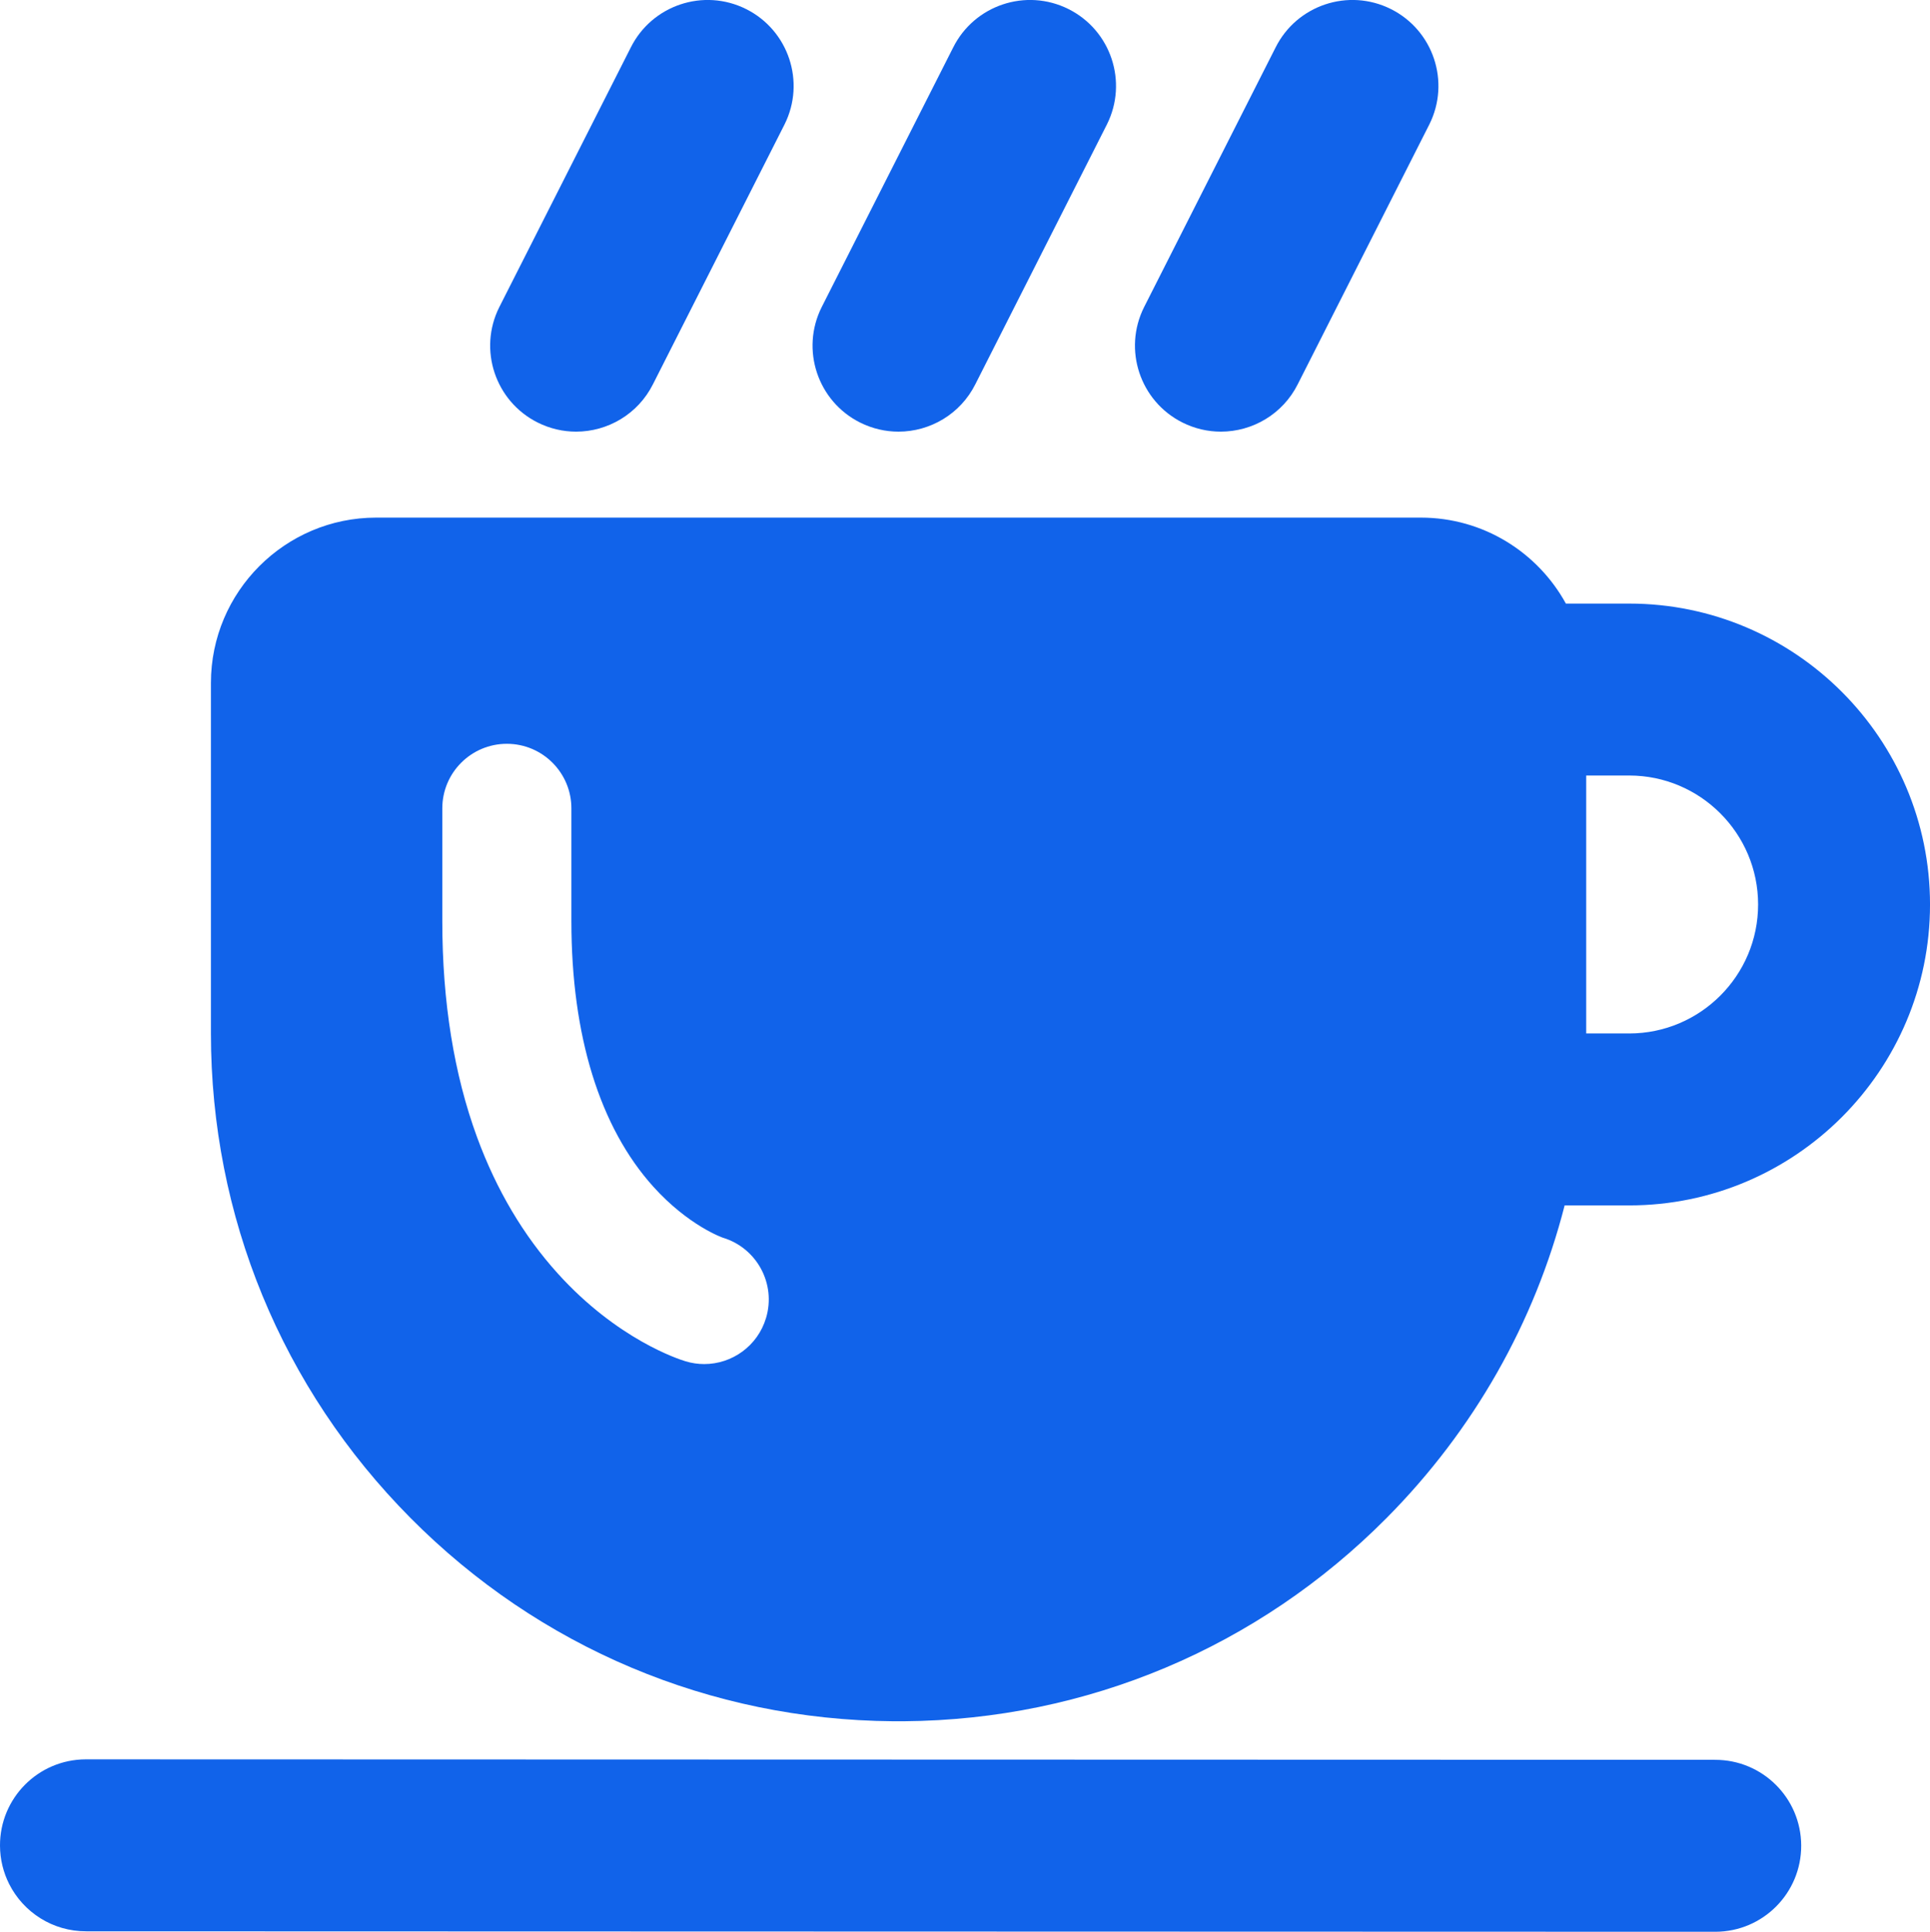
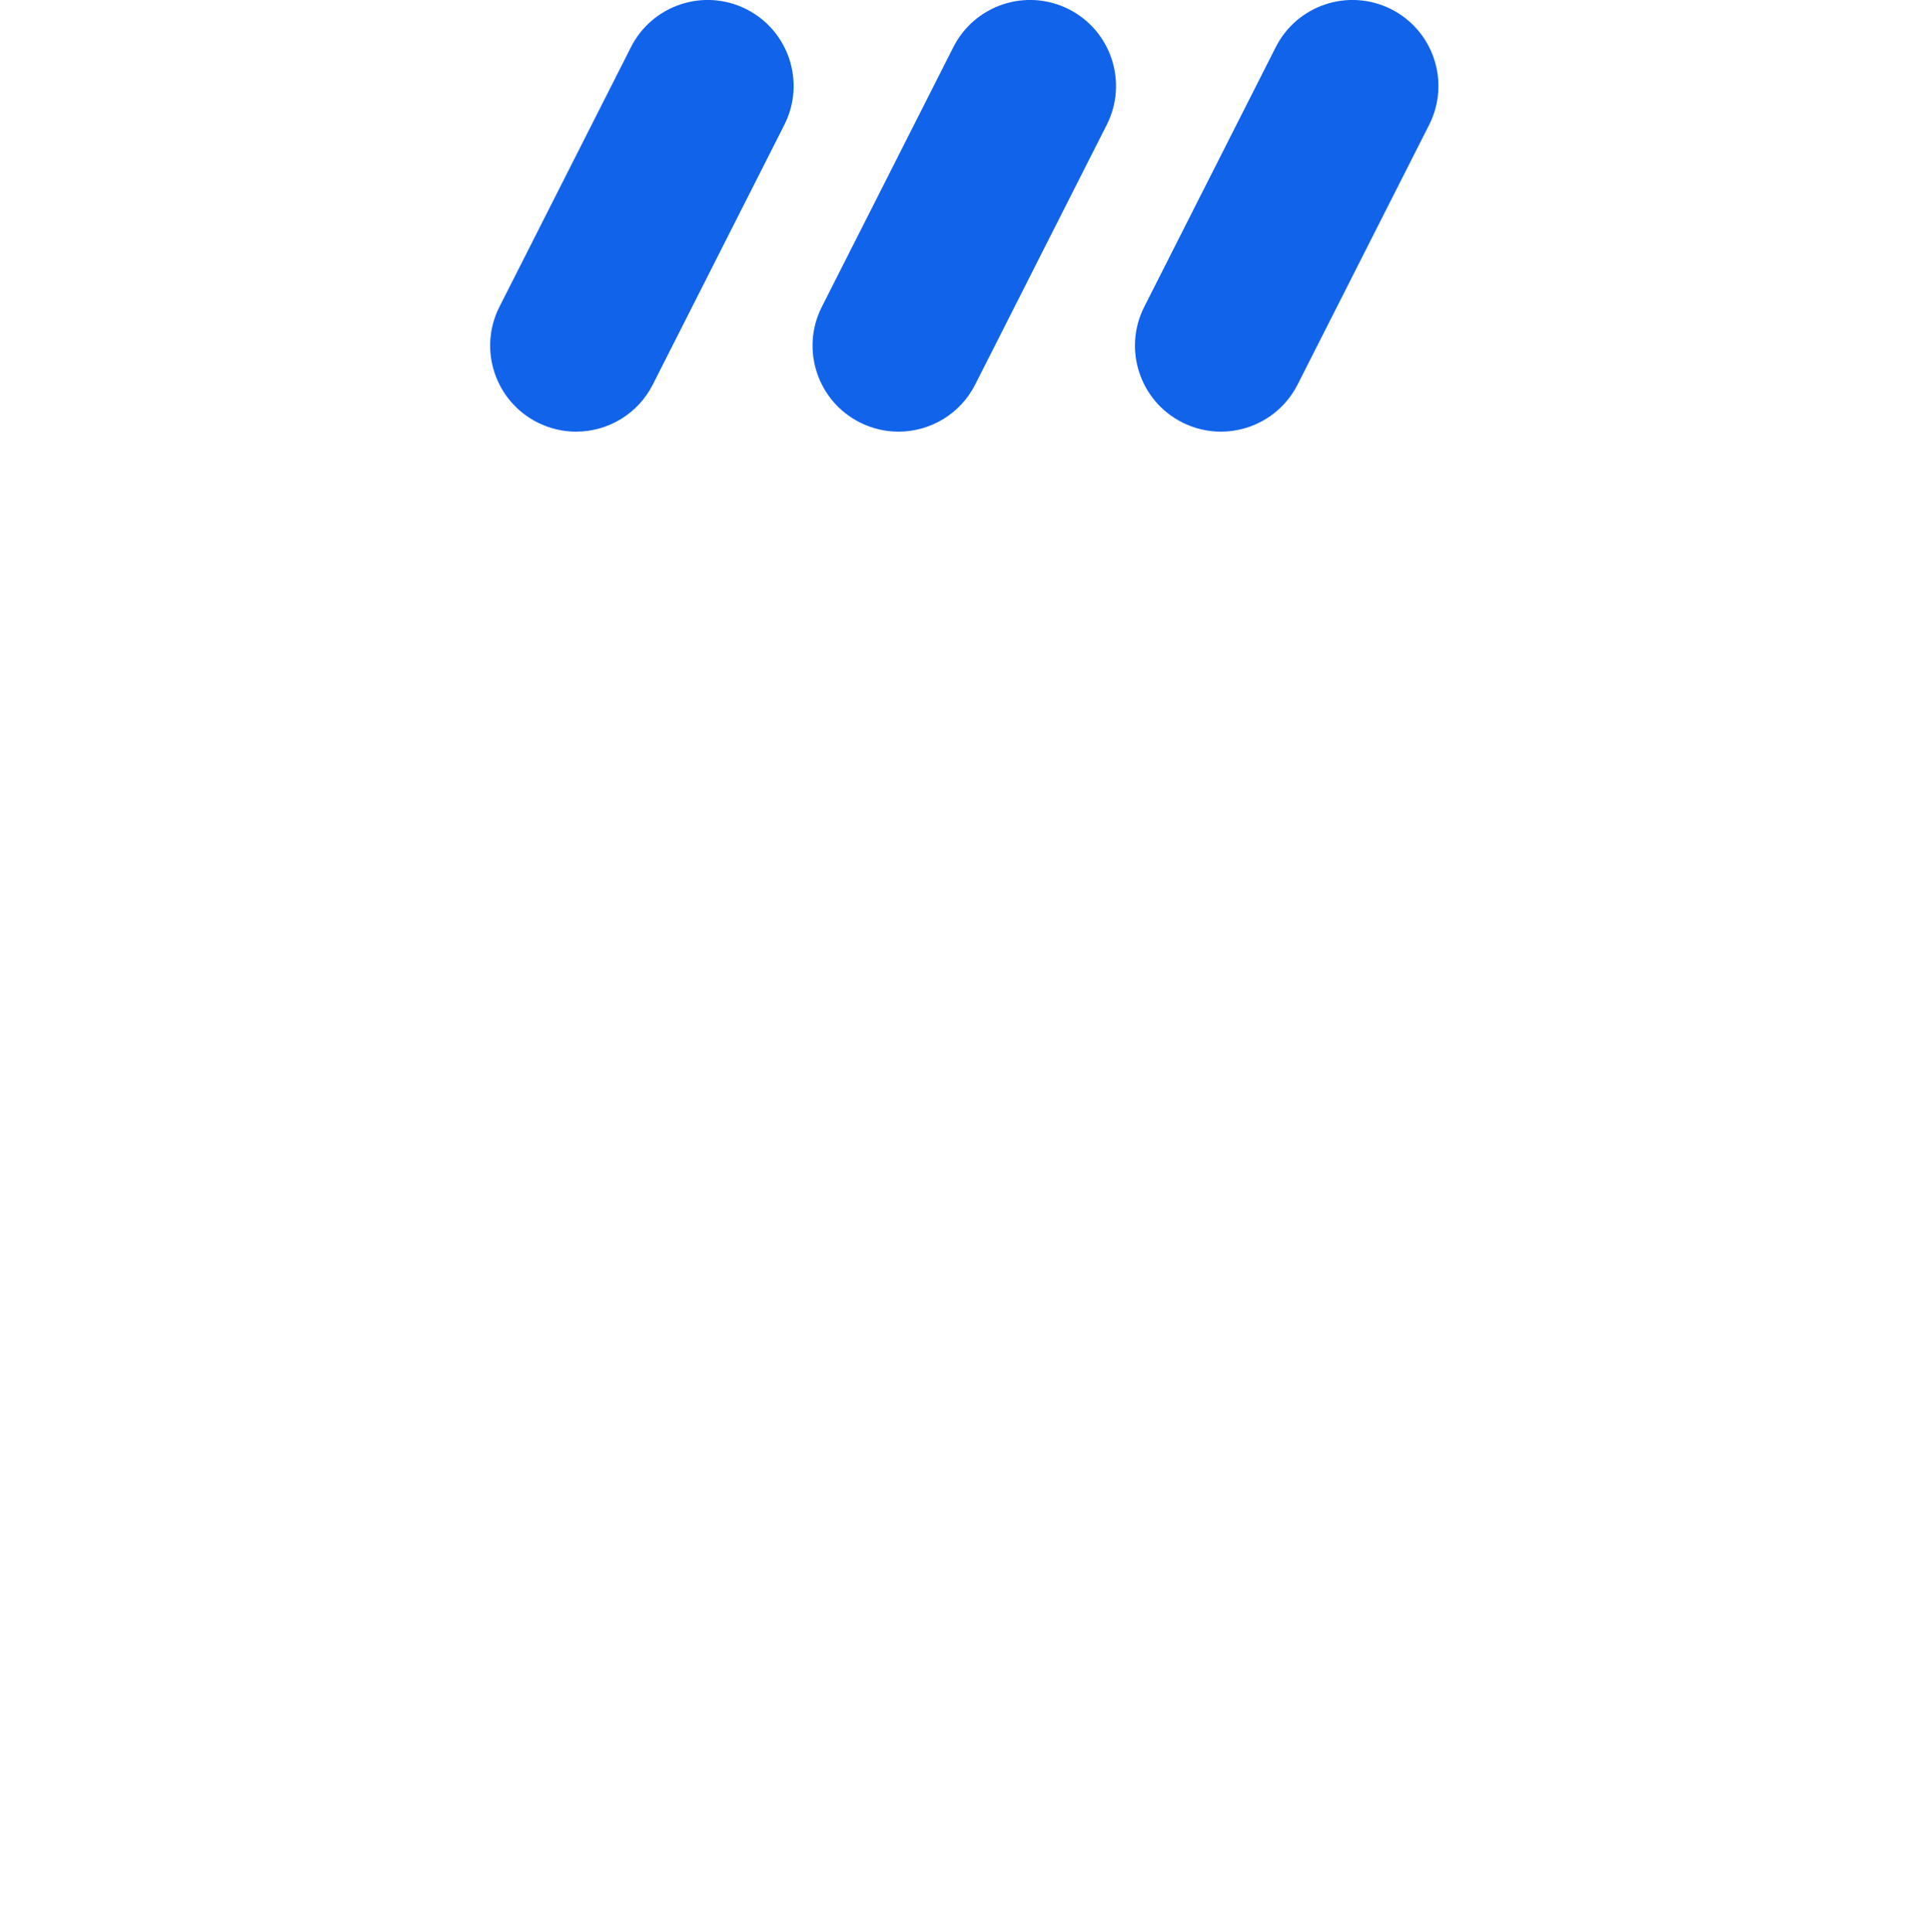
<svg xmlns="http://www.w3.org/2000/svg" id="Layer_2" data-name="Layer 2" viewBox="0 0 798.08 798.61">
  <defs>
    <style>
      .cls-1 {
        fill: #1163ea;
        stroke-width: 0px;
      }
    </style>
  </defs>
  <g id="Layer_6" data-name="Layer 6">
    <g>
-       <path class="cls-1" d="m673.68,249.53h-26.17c-11.63-21.17-34.15-35.54-59.96-35.54H155.56c-37.69,0-68.34,30.66-68.34,68.34v144.91c0,75.55,29.31,146.69,82.53,200.31,53.19,53.6,124.05,83.44,199.52,84.04h.09c.74,0,1.47,0,2.21,0s1.49,0,2.23,0h.07c75.47-.6,146.33-30.45,199.52-84.04,36.1-36.38,61.2-80.82,73.61-129.22h26.69c68.59,0,124.4-55.81,124.4-124.4s-55.81-124.4-124.4-124.4Zm-356.92,295.36c-3.46,11.57-14.07,19.04-25.55,19.04-2.53,0-5.11-.36-7.66-1.13-2.82-.84-28.27-9.03-52.96-36.38-14.15-15.66-25.35-34.58-33.3-56.24-9.55-26-14.39-56.03-14.39-89.26v-46.73c0-14.74,11.95-26.69,26.69-26.69s26.69,11.95,26.69,26.69v46.73c0,47.21,11.73,85.15,33.93,109.73,14.5,16.05,28.52,20.98,28.65,21.02,14.12,4.23,22.14,19.1,17.91,33.21Zm356.92-117.65h-17.77v-106.63h17.77c29.4,0,53.32,23.92,53.32,53.32s-23.92,53.32-53.32,53.32Z" />
      <path class="cls-1" d="m355.66,174.69c5.1,2.55,10.53,3.76,15.87,3.76,13.04,0,25.59-7.2,31.82-19.66l54.38-107.35c8.78-17.56,1.66-38.91-15.9-47.69-17.56-8.78-38.91-1.66-47.69,15.9l-54.38,107.35c-8.78,17.56-1.66,38.91,15.9,47.69Z" />
      <path class="cls-1" d="m488.98,174.69c5.1,2.55,10.53,3.76,15.87,3.76,13.04,0,25.59-7.2,31.82-19.66l54.38-107.35c8.78-17.56,1.66-38.91-15.9-47.69-17.56-8.78-38.91-1.66-47.69,15.9l-54.38,107.35c-8.78,17.56-1.66,38.91,15.9,47.69Z" />
      <path class="cls-1" d="m222.35,174.69c5.1,2.55,10.53,3.76,15.87,3.76,13.04,0,25.59-7.2,31.82-19.66l54.38-107.35c8.78-17.56,1.66-38.91-15.9-47.69s-38.91-1.66-47.69,15.9l-54.38,107.35c-8.78,17.56-1.66,38.91,15.9,47.69Z" />
-       <path class="cls-1" d="m709.16,727.53l-673.74-.19C15.78,727.41-.07,743.39,0,763.02c.02,5.71,1.39,11.09,3.79,15.86,5.87,11.64,17.96,19.6,31.88,19.55l673.74.19c19.63-.07,35.48-16.04,35.41-35.67-.07-19.63-16.04-35.48-35.67-35.41Z" />
    </g>
  </g>
</svg>